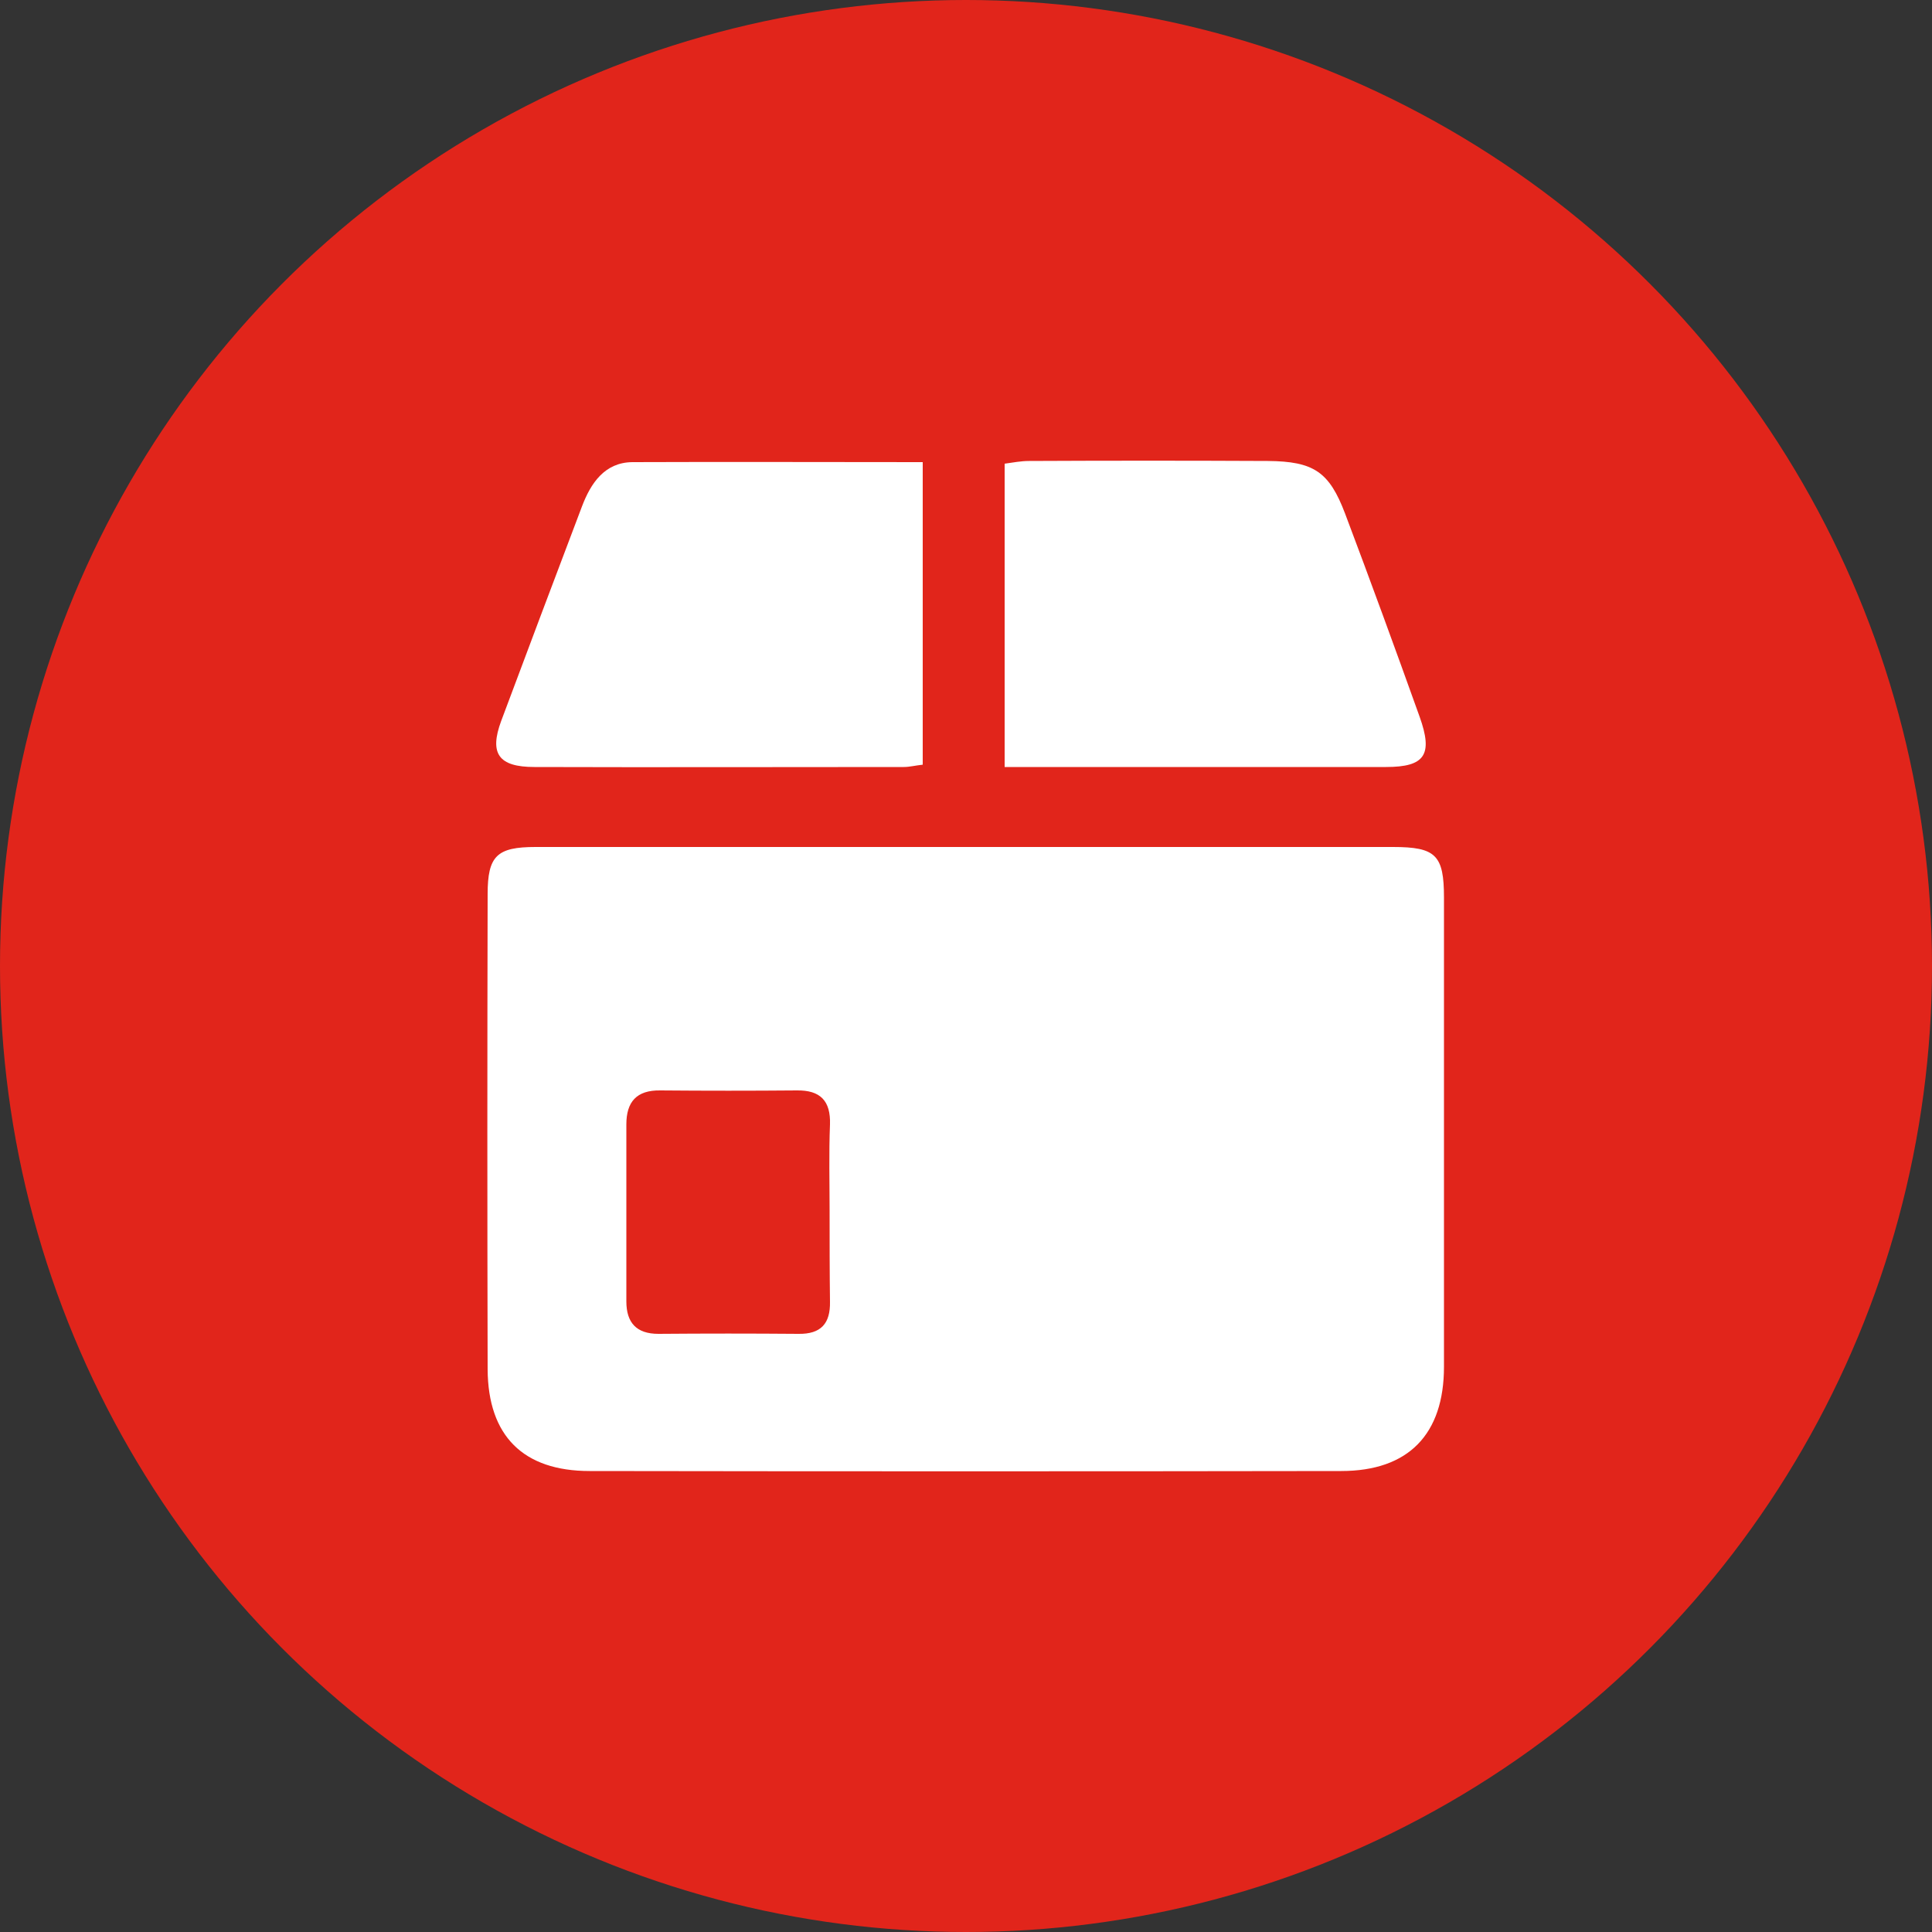
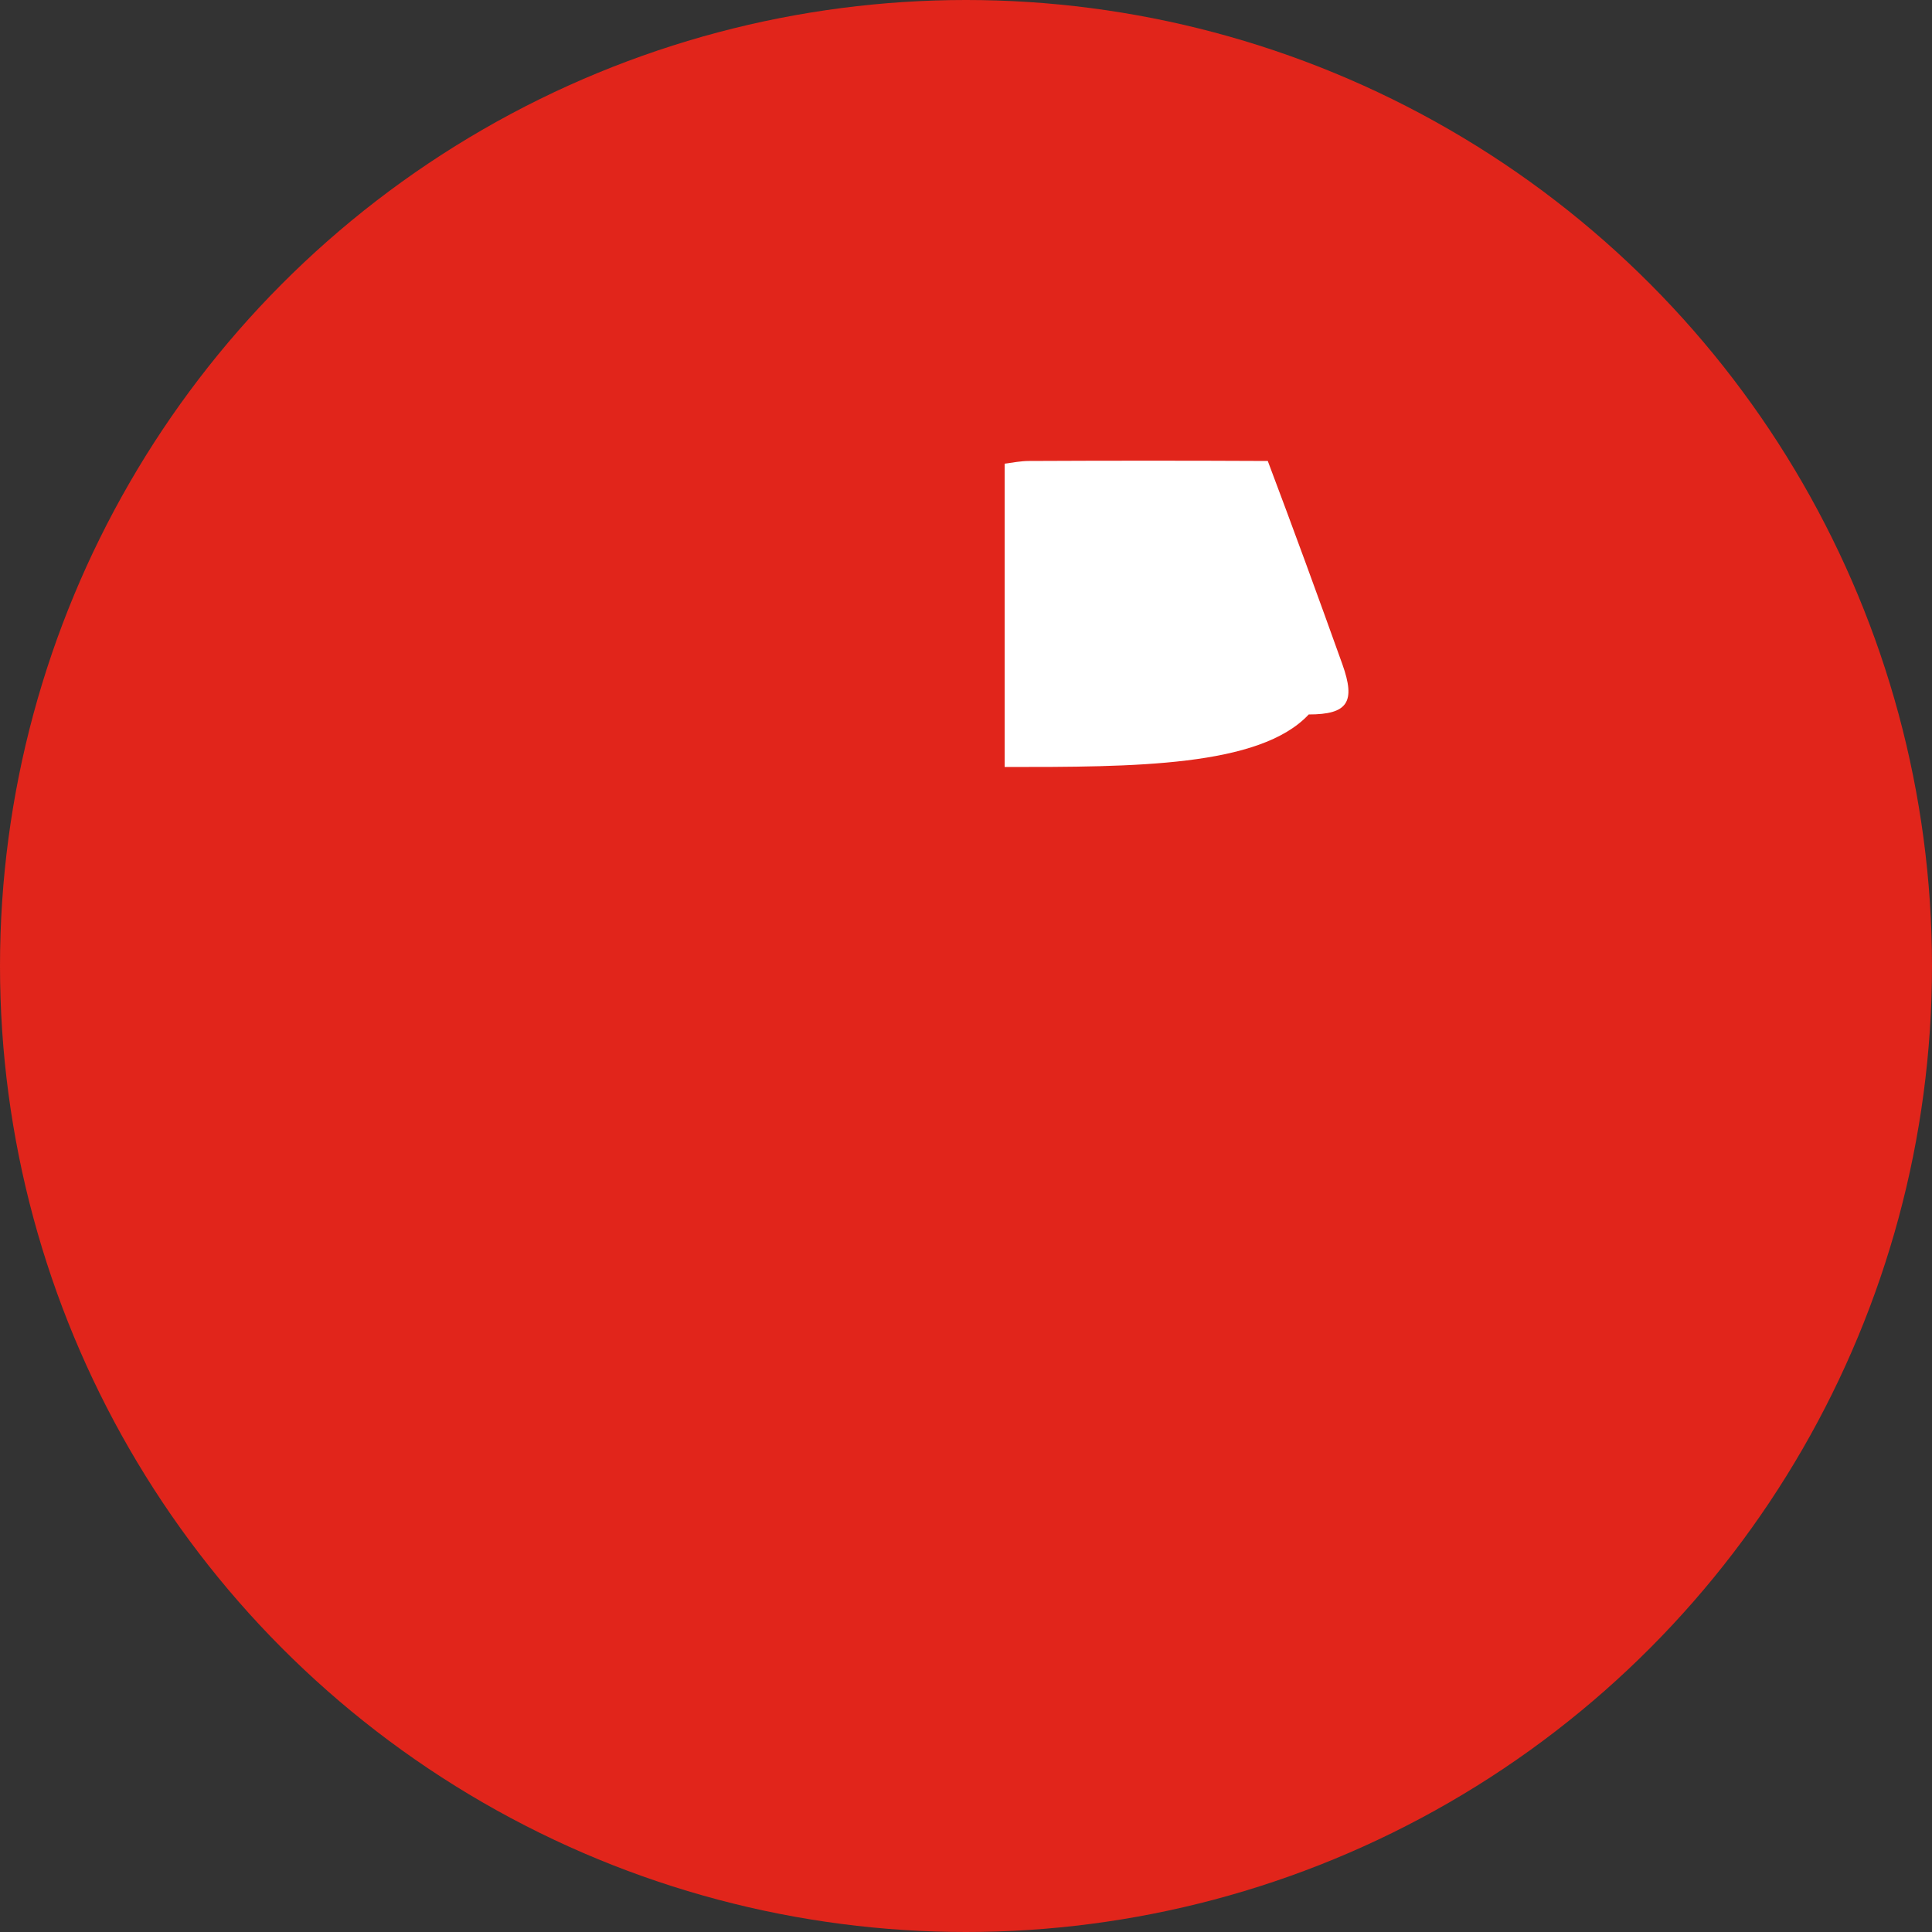
<svg xmlns="http://www.w3.org/2000/svg" version="1.1" id="图层_1" x="0px" y="0px" viewBox="0 0 500 500" style="enable-background:new 0 0 500 500;" xml:space="preserve">
  <rect x="0" y="0" width="500" height="500" fill="#333333" stroke="none" />
  <style type="text/css">
	.st0{fill:#E1251B;}
	.st1{fill:#FFFFFF;}
</style>
  <g>
    <circle class="st0" cx="250" cy="250" r="250" />
    <g>
-       <path class="st1" d="M249.6,219.2c37,0,73.9,0,110.9,0c11.1,0,13.2,2.1,13.2,13.1c0,40.5,0,80.9,0,121.4c0,17.5-9.2,27-26.6,27    c-64.8,0.1-129.7,0.1-194.5,0c-17.2,0-26.3-9.1-26.4-26.3c-0.1-41-0.1-82,0-123c0-9.9,2.4-12.2,12.4-12.2    C175.7,219.2,212.6,219.2,249.6,219.2z M214.7,313.5c0-7.5-0.2-15,0.1-22.5c0.2-6.1-2.5-8.9-8.6-8.8c-11.8,0.1-23.6,0.1-35.3,0    c-6.2-0.1-8.8,3-8.8,8.8c0,15.3,0,30.5,0,45.8c0,5.5,2.6,8.4,8.3,8.4c12-0.1,24.1-0.1,36.2,0c5.9,0.1,8.3-2.7,8.2-8.3    C214.7,329,214.7,321.2,214.7,313.5z" />
-       <path class="st1" d="M238.8,119.6c0,26.7,0,52.3,0,78.3c-1.9,0.2-3.4,0.6-4.9,0.6c-31.9,0-63.8,0.1-95.6,0    c-9.3,0-11.7-3.5-8.6-11.9c6.9-18.5,13.9-37,20.9-55.5c2.3-6.1,5.9-11.4,13-11.5C188.4,119.5,213.2,119.6,238.8,119.6z" />
-       <path class="st1" d="M260,198.5c0-26.7,0-52.3,0-78.5c2.2-0.3,4.2-0.7,6.3-0.7c20.6-0.1,41.2-0.1,61.8,0    c11.9,0.1,15.9,2.8,20,13.6c6.6,17.5,13,35,19.3,52.6c3.5,9.8,1.4,13-8.7,13C326,198.5,293.4,198.5,260,198.5z" />
+       <path class="st1" d="M260,198.5c0-26.7,0-52.3,0-78.5c2.2-0.3,4.2-0.7,6.3-0.7c20.6-0.1,41.2-0.1,61.8,0    c6.6,17.5,13,35,19.3,52.6c3.5,9.8,1.4,13-8.7,13C326,198.5,293.4,198.5,260,198.5z" />
    </g>
  </g>
</svg>